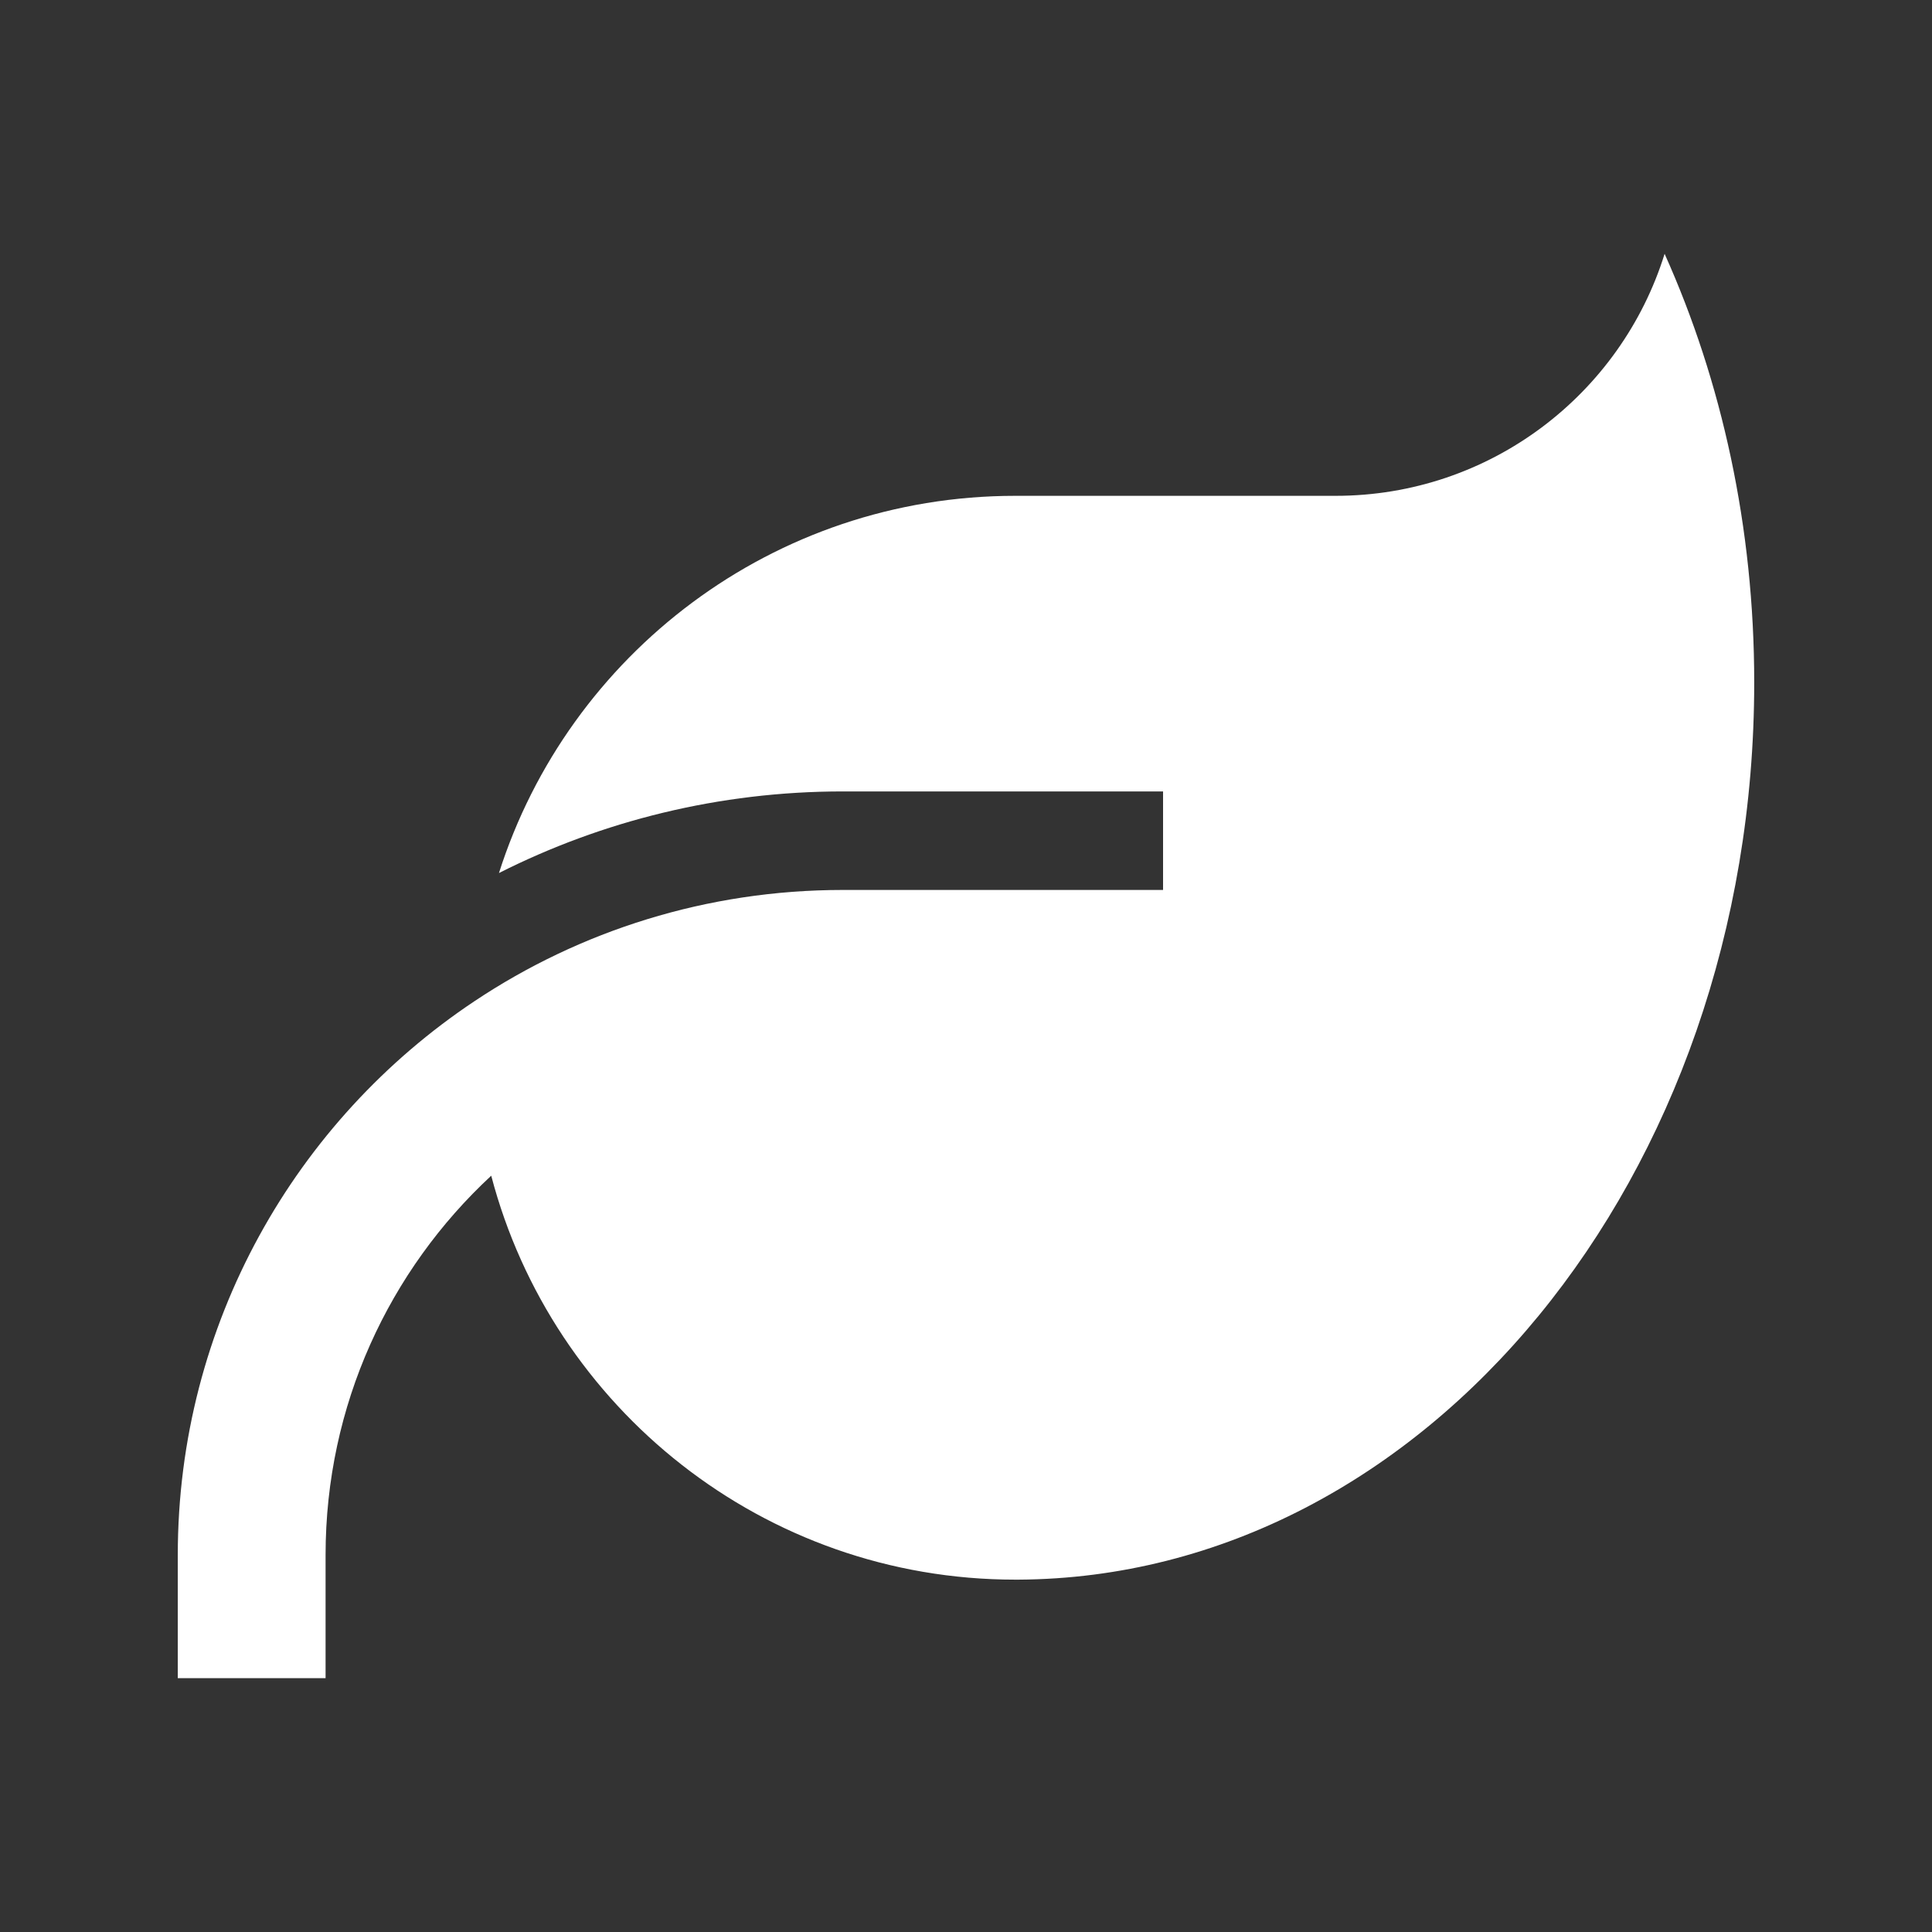
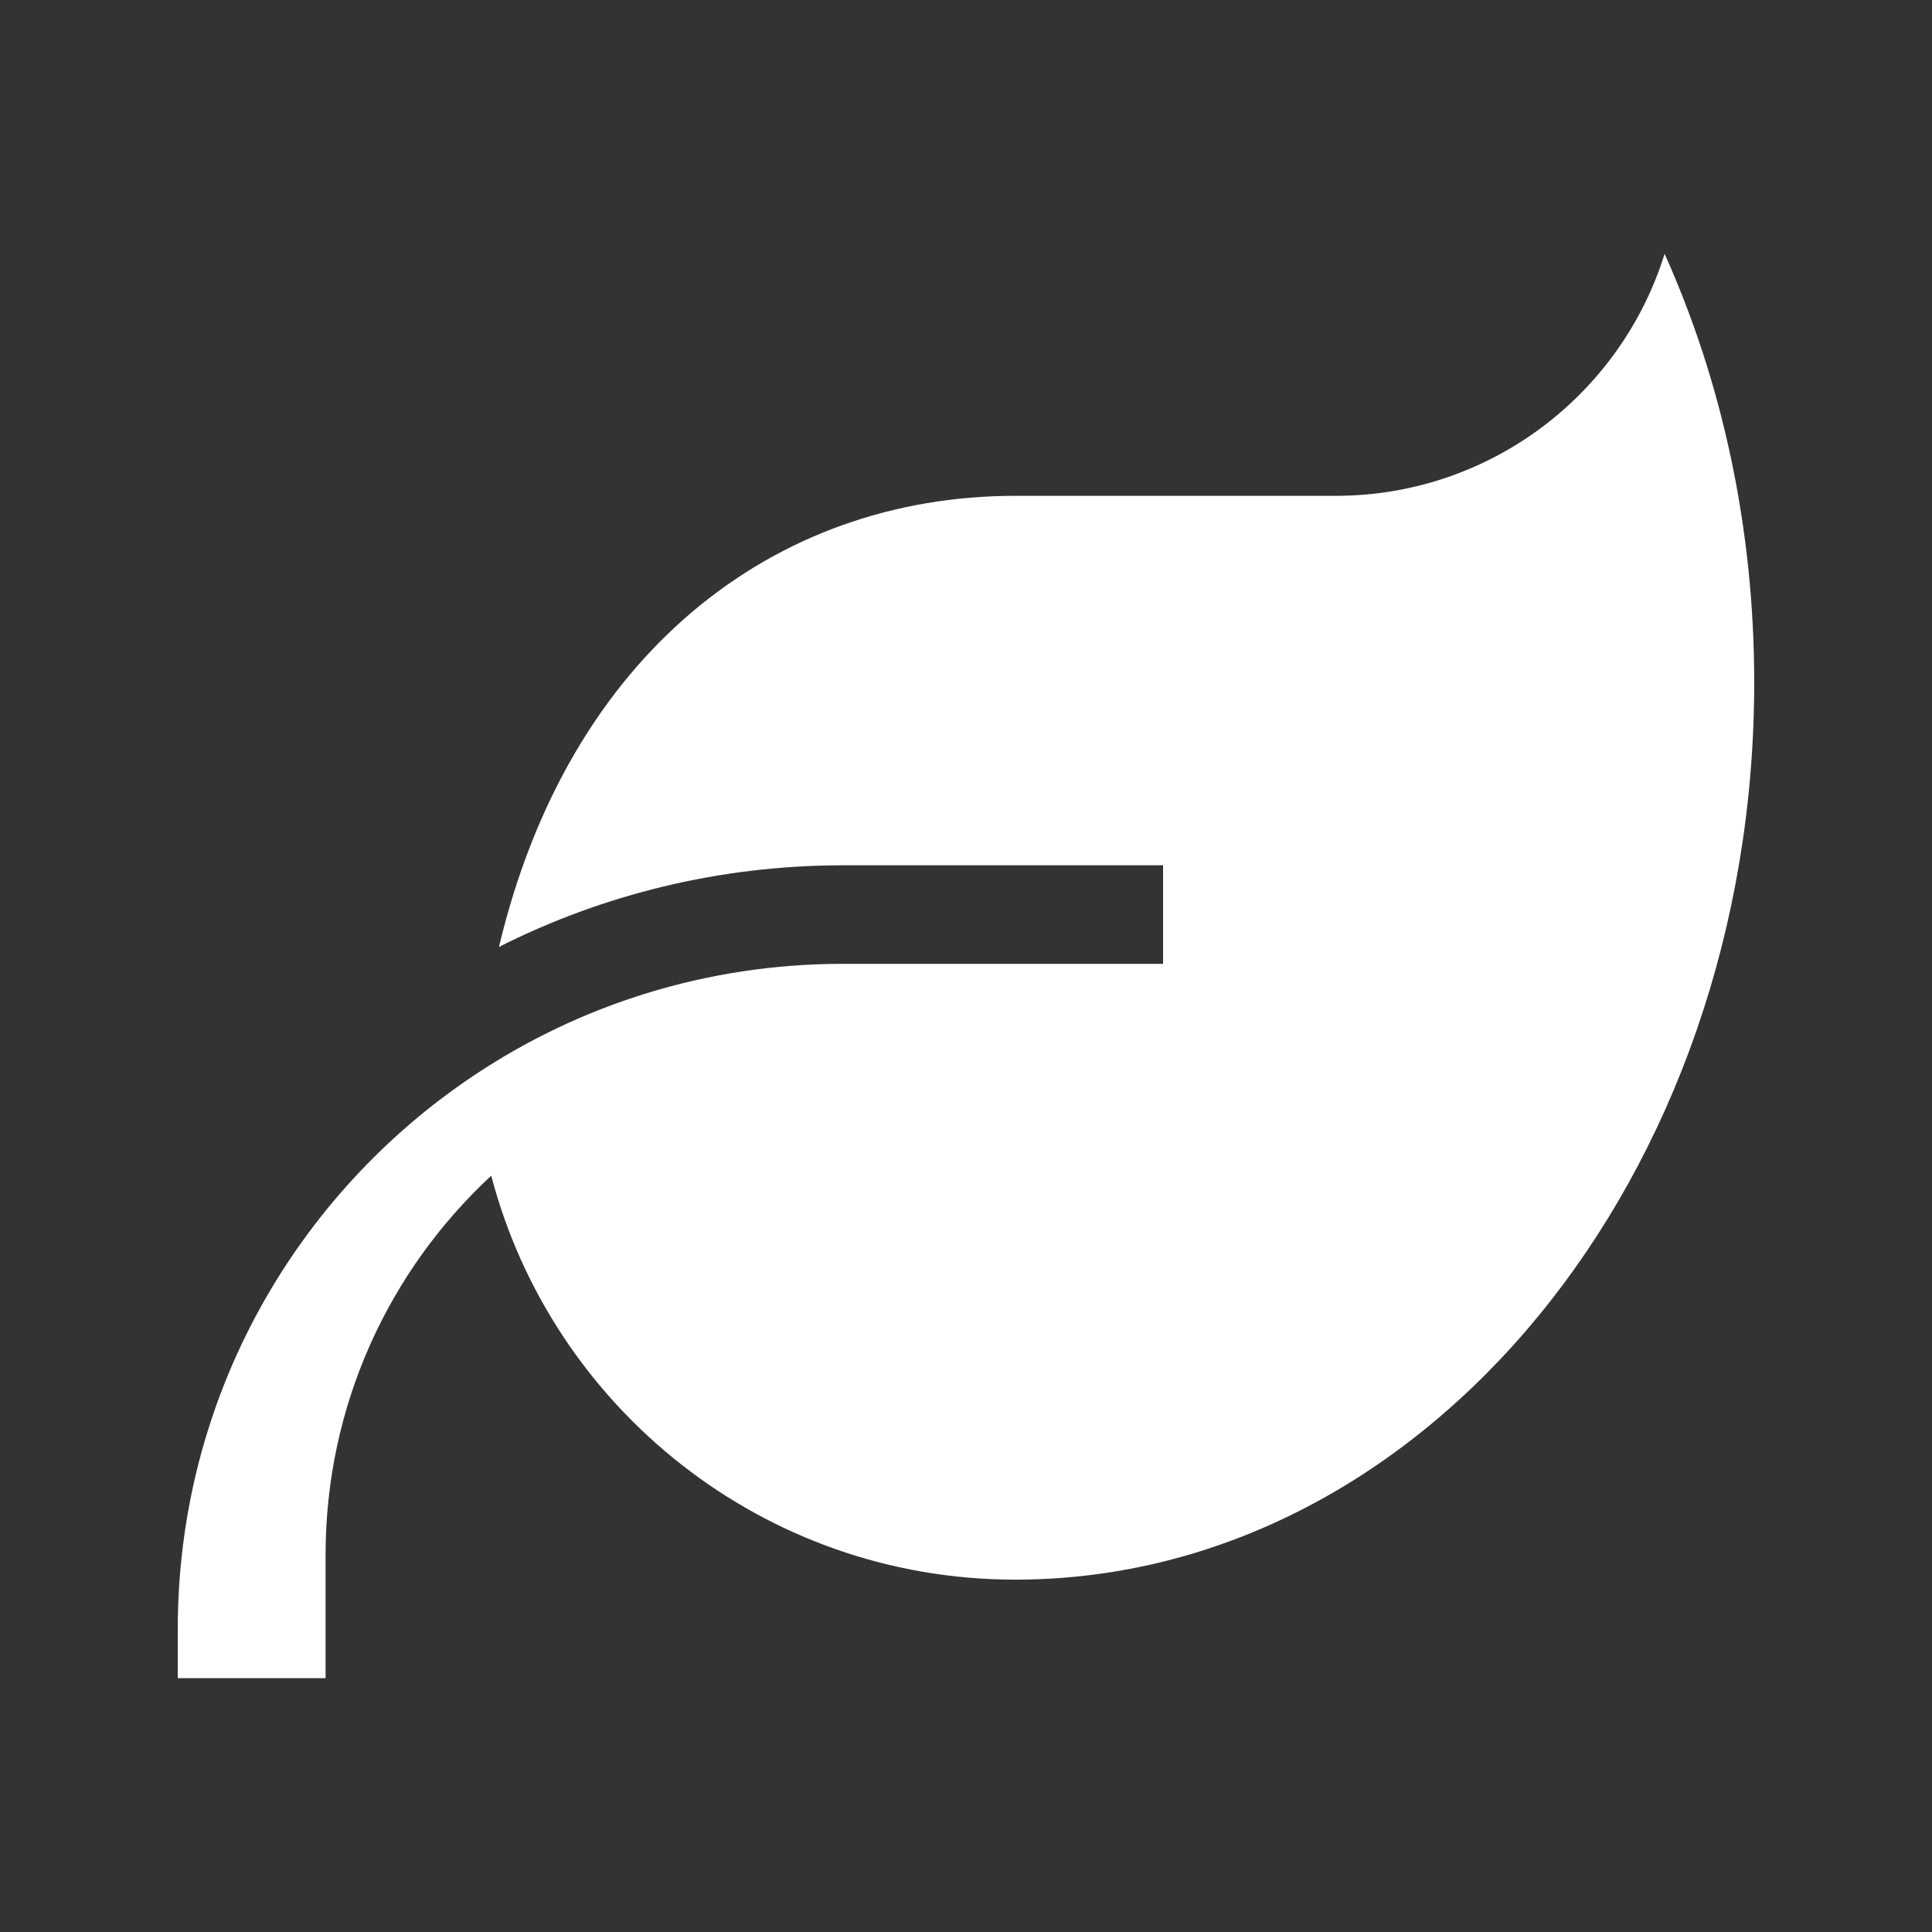
<svg xmlns="http://www.w3.org/2000/svg" version="1.1" id="Ebene_1" x="0px" y="0px" viewBox="0 0 500 500" style="enable-background:new 0 0 500 500;" xml:space="preserve">
  <rect x="0" y="0" width="500" height="500" fill="#333333" stroke="none" />
  <style type="text/css">
	.st0{fill:#FFFFFF;}
	.st1{fill:#E7D4D1;}
	.st2{fill:#AA1E82;}
</style>
  <g>
-     <path class="st0" d="M262.75,128.32h82.87c40,0,73.87-26.29,85.18-62.63c14.82,32.99,23.19,70.76,23.19,110.92   c0,127.89-85.18,231.64-190.44,232.2h-0.8c-65.1,0-119.84-44.38-135.62-104.54c-26.38,24.46-42.87,59.36-42.87,98.17v12.75v19.12   H46.01v-19.12v-12.75c0-59.84,30.52-112.51,76.81-143.35c27.25-18.17,60.08-28.77,95.3-28.77h57.37h12.75H301v-25.5h-12.75h-70.12   c-32.03,0-62.31,7.65-89,21.12C147.13,169.36,200.12,128.32,262.75,128.32z" />
+     <path class="st0" d="M262.75,128.32h82.87c40,0,73.87-26.29,85.18-62.63c14.82,32.99,23.19,70.76,23.19,110.92   c0,127.89-85.18,231.64-190.44,232.2h-0.8c-65.1,0-119.84-44.38-135.62-104.54c-26.38,24.46-42.87,59.36-42.87,98.17v12.75v19.12   H46.01v-12.75c0-59.84,30.52-112.51,76.81-143.35c27.25-18.17,60.08-28.77,95.3-28.77h57.37h12.75H301v-25.5h-12.75h-70.12   c-32.03,0-62.31,7.65-89,21.12C147.13,169.36,200.12,128.32,262.75,128.32z" />
  </g>
</svg>